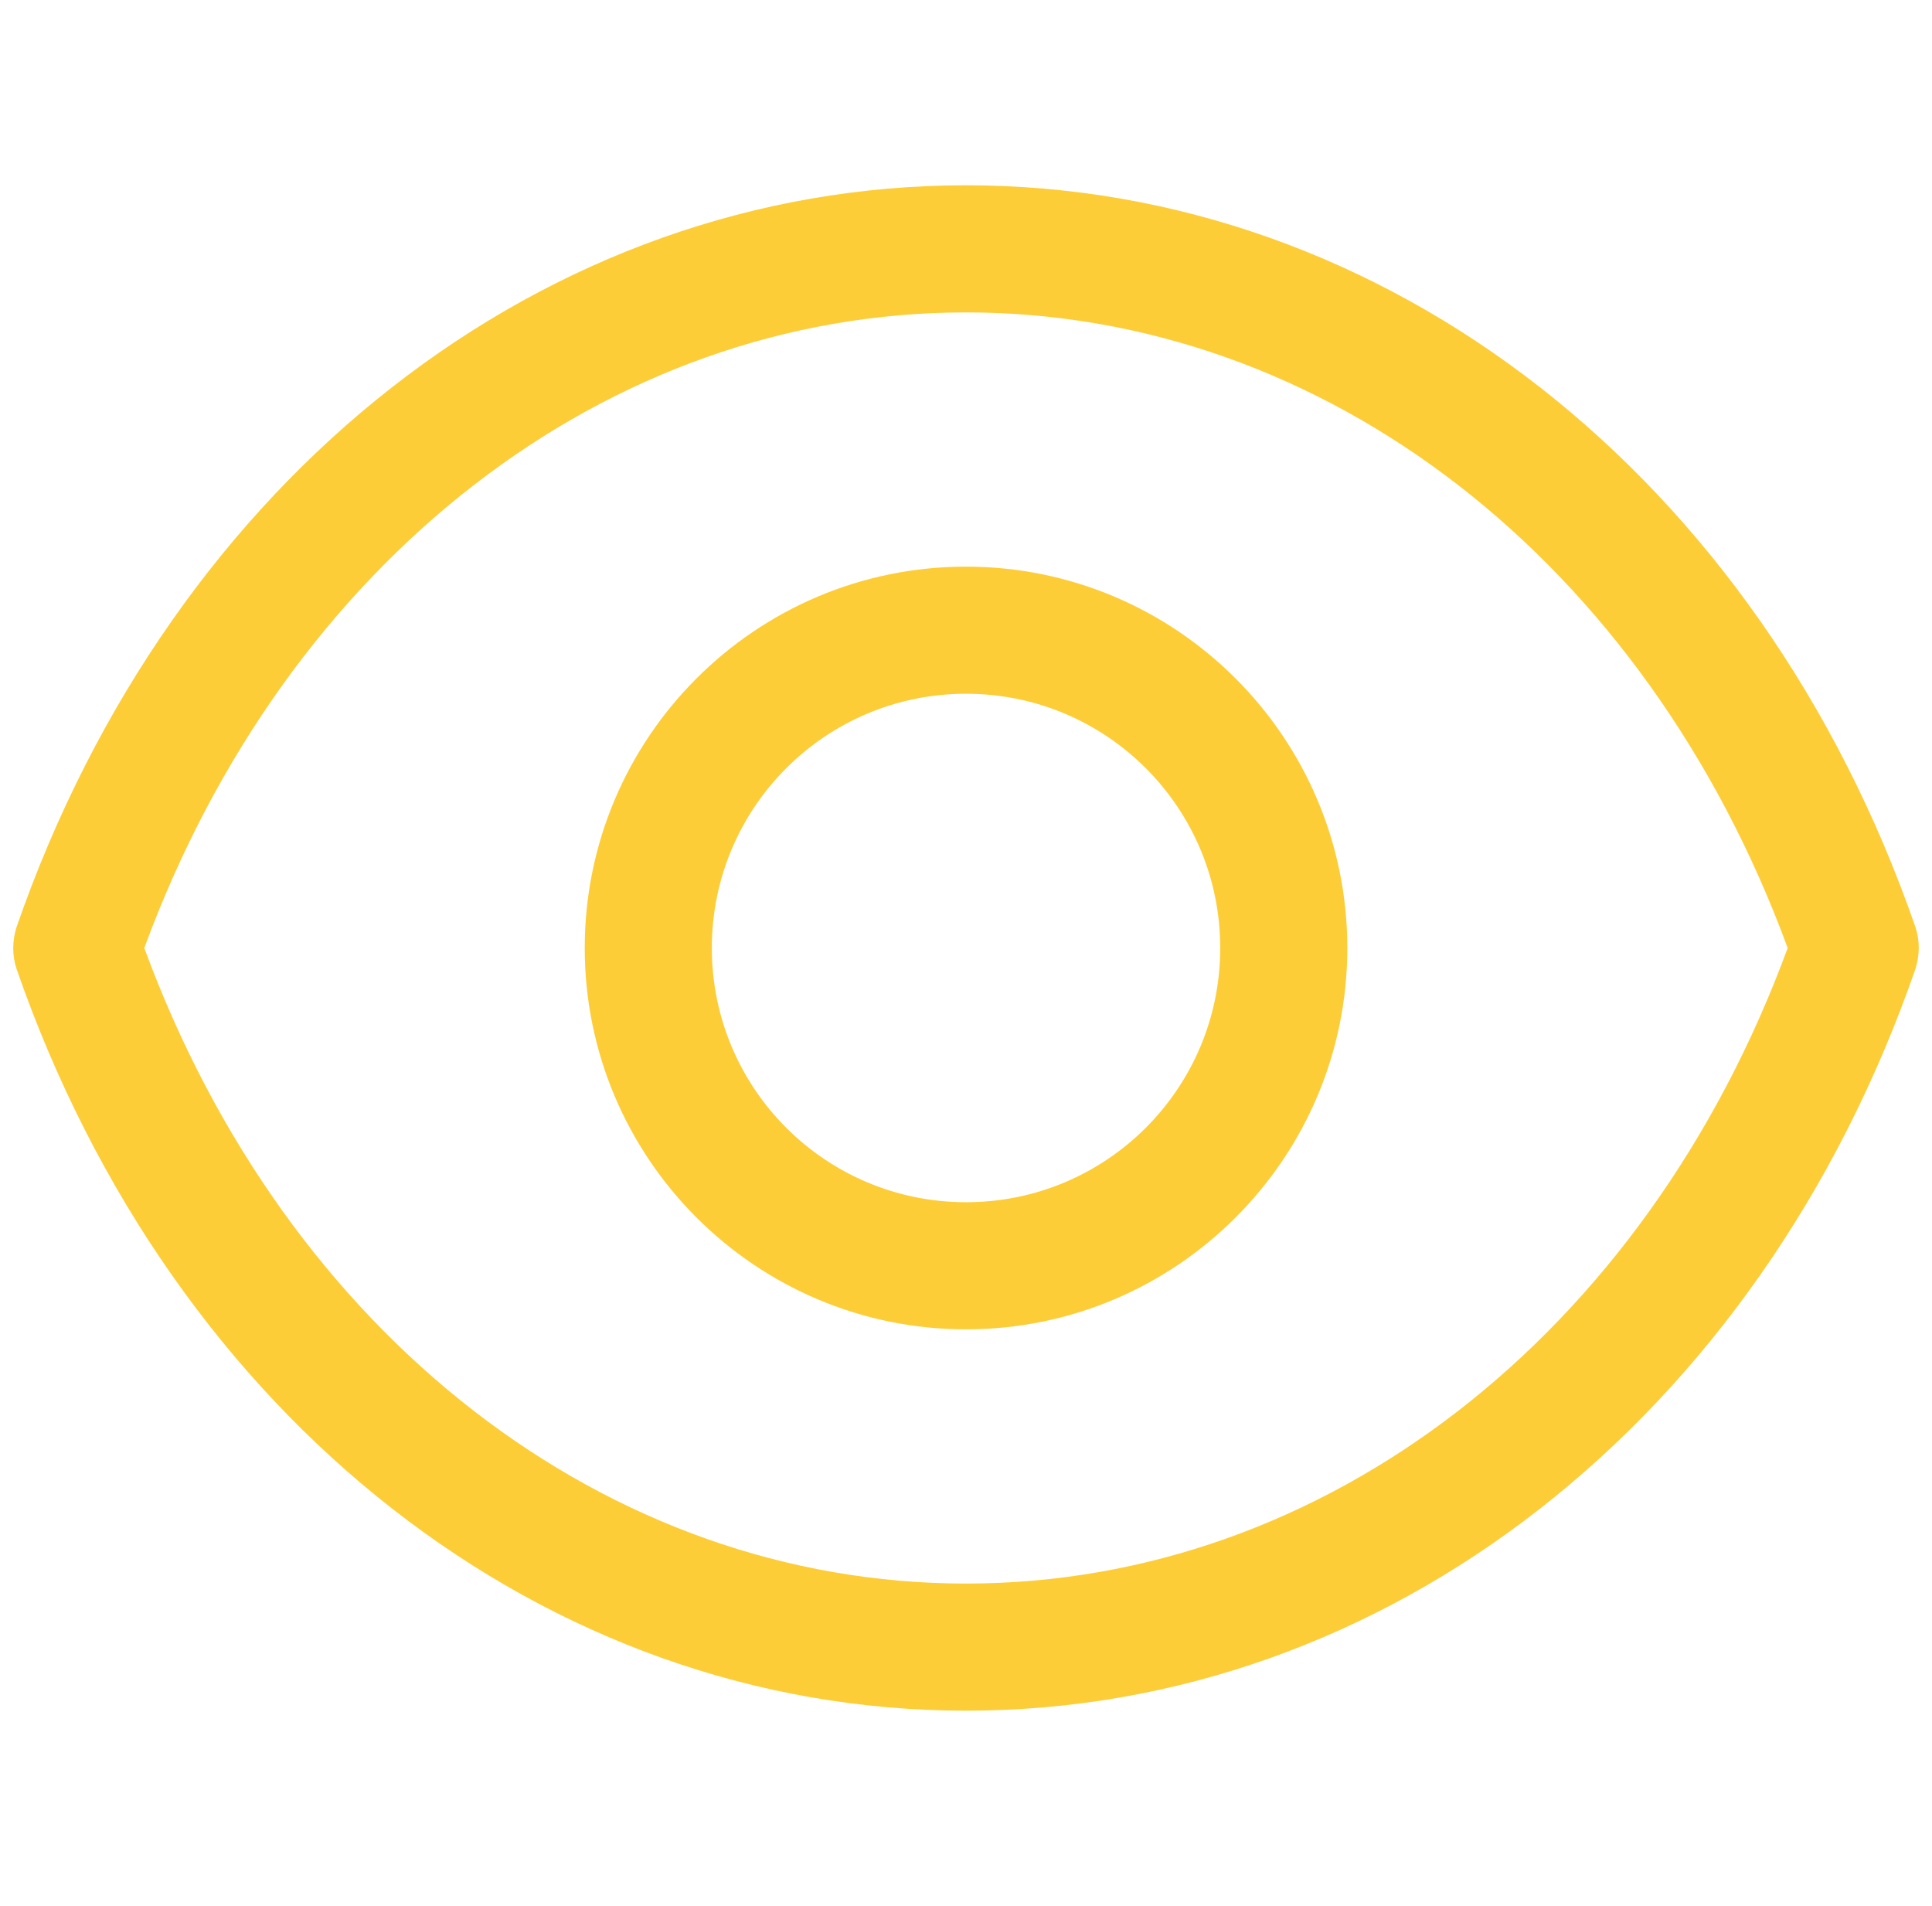
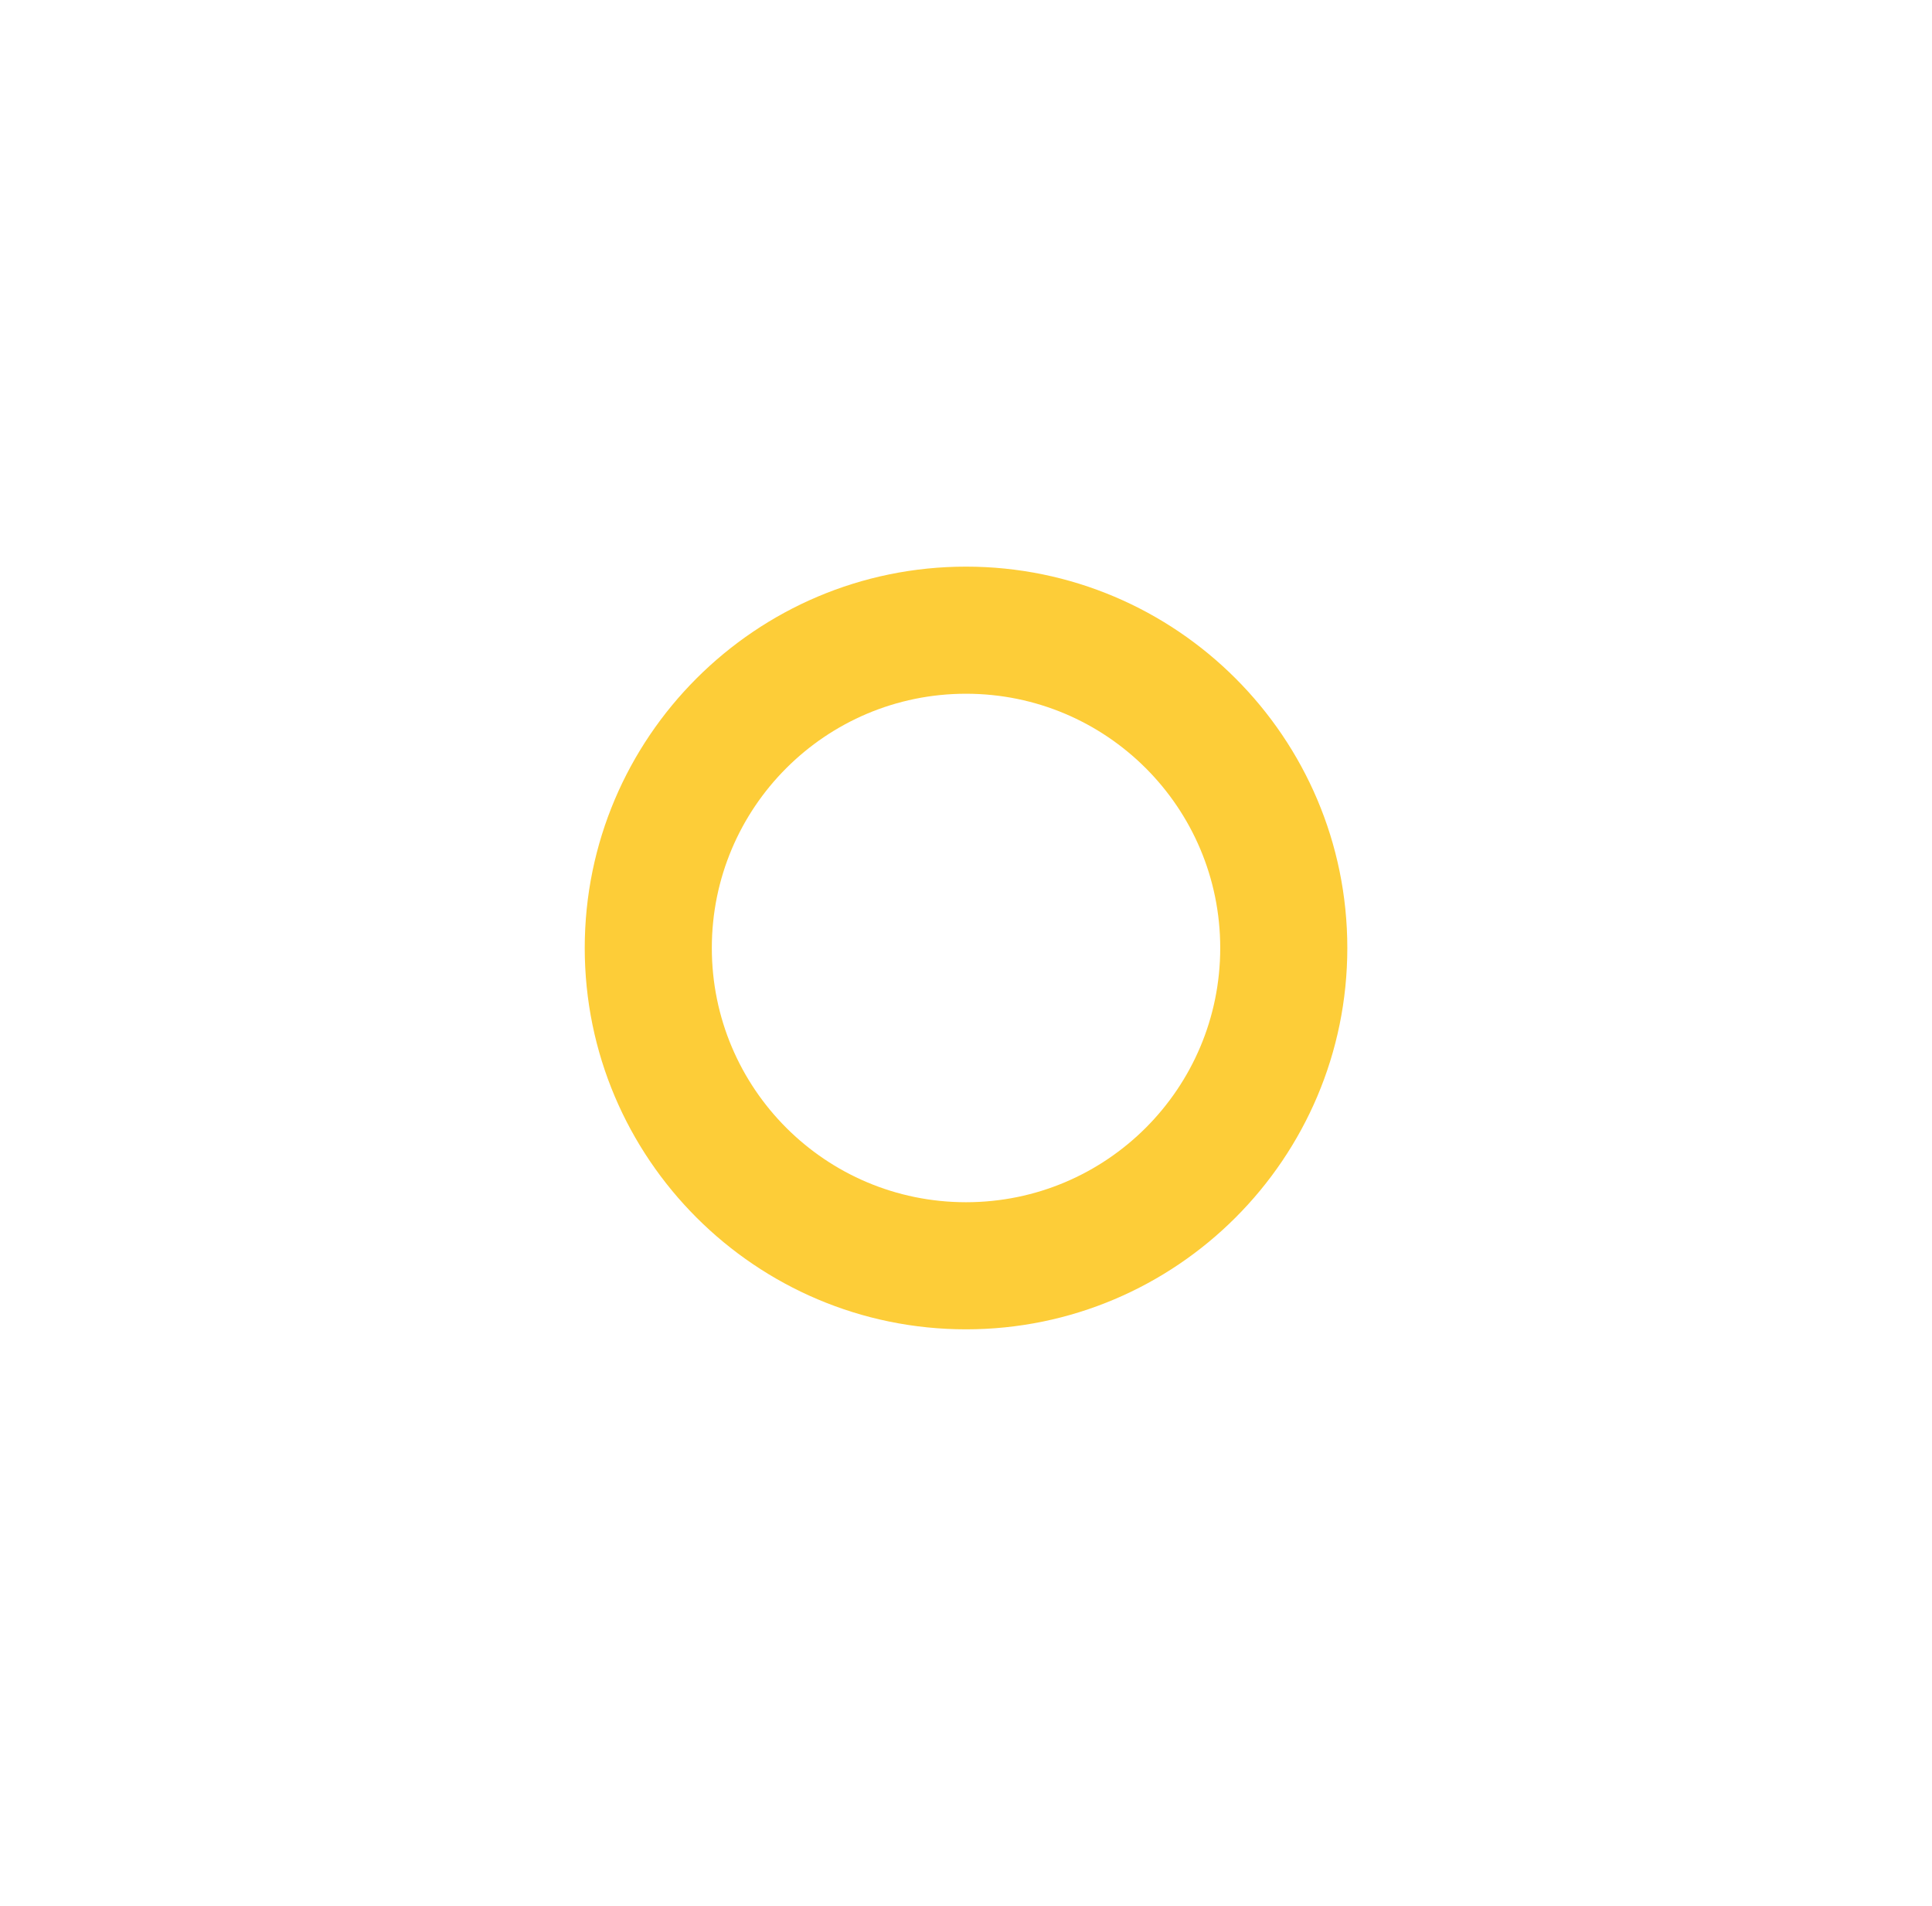
<svg xmlns="http://www.w3.org/2000/svg" width="73" height="72" viewBox="0 0 73 72" fill="none">
  <g clip-path="url(#clip0_4929_5565)">
-     <path d="M36.5 64.628C20.628 64.628 6.533 53.631 0.626 36.606C0.458 36.102 0.458 35.55 0.626 35.022C6.533 17.997 20.604 7 36.5 7C52.396 7 66.466 17.997 72.374 35.022C72.541 35.526 72.541 36.078 72.374 36.606C66.466 53.631 52.396 64.628 36.5 64.628ZM5.452 35.814C10.831 50.437 22.933 59.826 36.5 59.826C50.066 59.826 62.168 50.437 67.547 35.814C62.168 21.191 50.066 11.802 36.5 11.802C22.933 11.802 10.831 21.191 5.452 35.814Z" fill="#FDCD38" />
    <path d="M36.501 50.221C28.553 50.221 22.094 43.762 22.094 35.814C22.094 27.866 28.553 21.407 36.501 21.407C44.449 21.407 50.908 27.866 50.908 35.814C50.908 43.762 44.449 50.221 36.501 50.221ZM36.501 26.209C31.194 26.209 26.896 30.508 26.896 35.814C26.896 41.121 31.194 45.419 36.501 45.419C41.807 45.419 46.106 41.121 46.106 35.814C46.106 30.508 41.807 26.209 36.501 26.209Z" fill="#FDCD38" />
  </g>
  <defs>
    <clipPath id="clip0_4929_5565">
      <rect width="72" height="72" fill="white" transform="translate(0.5)" />
    </clipPath>
  </defs>
</svg>